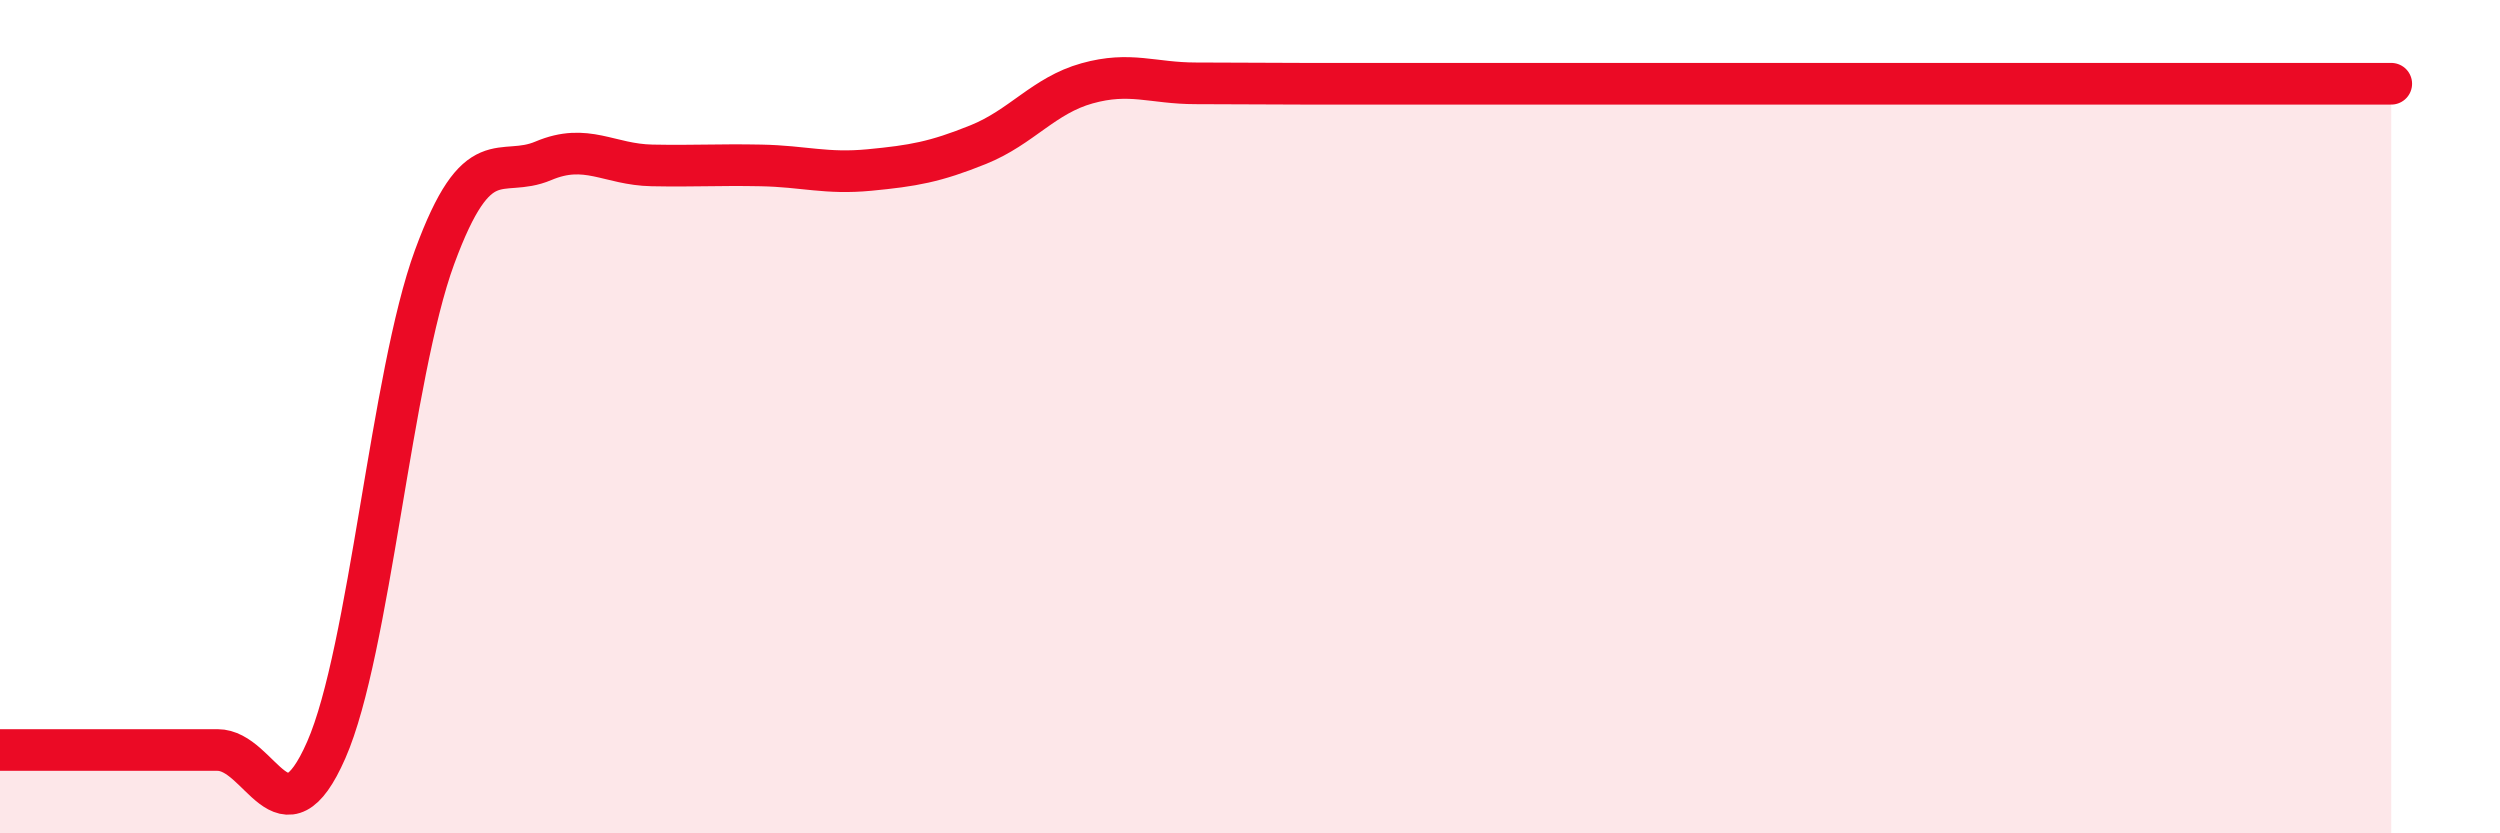
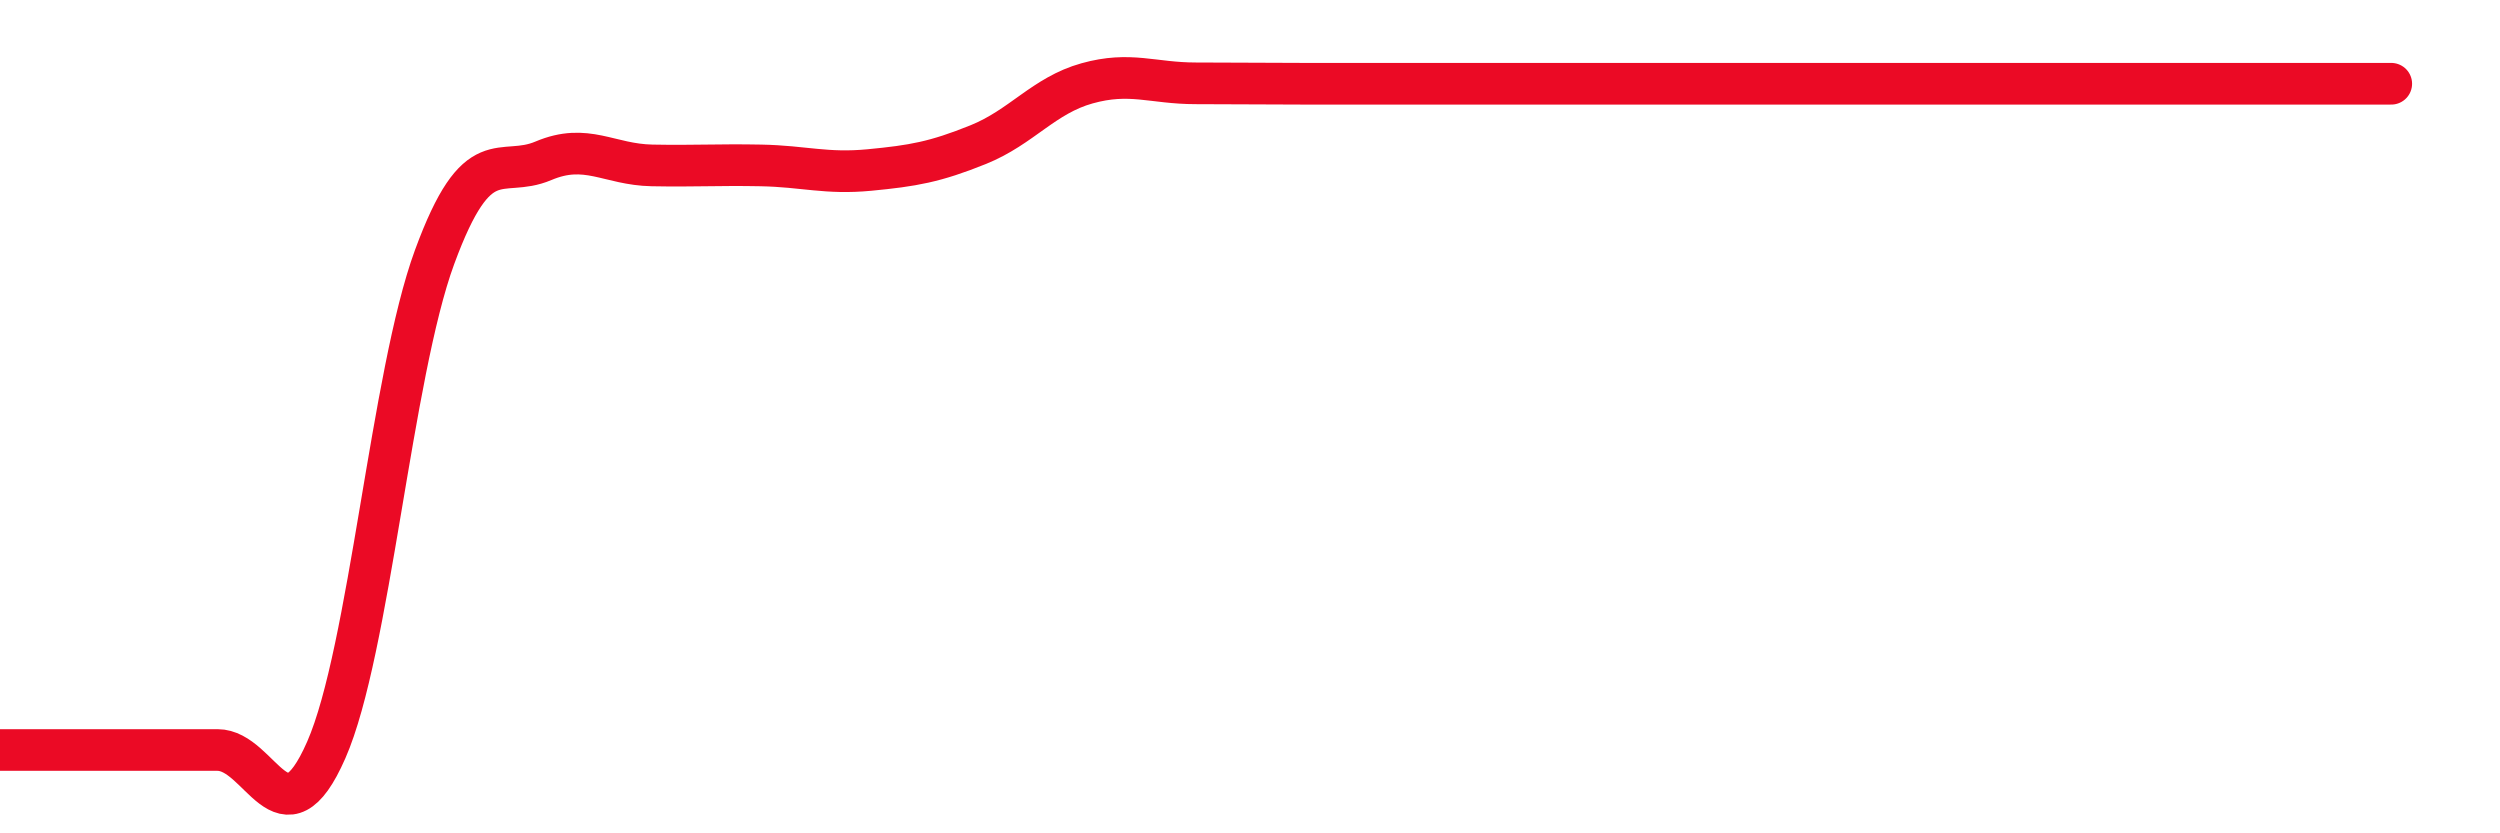
<svg xmlns="http://www.w3.org/2000/svg" width="60" height="20" viewBox="0 0 60 20">
-   <path d="M 0,18 C 0.52,18 1.57,18 2.61,18 C 3.65,18 4.18,18 5.22,18 C 6.26,18 6.79,20.37 7.83,18 C 8.87,15.63 9.39,9 10.43,6.17 C 11.47,3.34 12,4.3 13.04,3.86 C 14.08,3.42 14.61,3.95 15.65,3.97 C 16.69,3.99 17.22,3.95 18.26,3.97 C 19.3,3.99 19.83,4.18 20.87,4.08 C 21.91,3.98 22.44,3.89 23.48,3.47 C 24.52,3.05 25.05,2.29 26.09,2 C 27.13,1.71 27.66,2 28.7,2 C 29.74,2 30.26,2.01 31.3,2.01 C 32.34,2.01 32.87,2.01 33.91,2.01 C 34.95,2.01 35.48,2.01 36.52,2.01 C 37.56,2.01 38.09,2.01 39.13,2.01 C 40.17,2.01 40.7,2.01 41.74,2.01 C 42.78,2.01 43.31,2.01 44.35,2.01 C 45.39,2.01 45.92,2.01 46.96,2.01 C 48,2.01 48.53,2.01 49.57,2.01 C 50.61,2.01 51.13,2.01 52.17,2.01 C 53.21,2.01 53.74,2.01 54.78,2.01 C 55.82,2.01 56.87,2.01 57.39,2.01L57.39 20L0 20Z" fill="#EB0A25" opacity="0.1" stroke-linecap="round" stroke-linejoin="round" />
  <path d="M 0,18 C 0.52,18 1.57,18 2.61,18 C 3.65,18 4.18,18 5.22,18 C 6.26,18 6.79,20.37 7.83,18 C 8.87,15.63 9.39,9 10.43,6.17 C 11.47,3.34 12,4.3 13.04,3.86 C 14.08,3.42 14.61,3.95 15.65,3.97 C 16.69,3.99 17.22,3.95 18.26,3.97 C 19.3,3.99 19.83,4.18 20.87,4.08 C 21.91,3.98 22.44,3.89 23.48,3.47 C 24.52,3.05 25.05,2.29 26.09,2 C 27.13,1.71 27.66,2 28.7,2 C 29.74,2 30.26,2.01 31.3,2.01 C 32.34,2.01 32.87,2.01 33.91,2.01 C 34.95,2.01 35.48,2.01 36.52,2.01 C 37.56,2.01 38.09,2.01 39.13,2.01 C 40.17,2.01 40.7,2.01 41.74,2.01 C 42.78,2.01 43.31,2.01 44.35,2.01 C 45.39,2.01 45.92,2.01 46.96,2.01 C 48,2.01 48.53,2.01 49.57,2.01 C 50.61,2.01 51.13,2.01 52.17,2.01 C 53.21,2.01 53.74,2.01 54.78,2.01 C 55.82,2.01 56.87,2.01 57.39,2.01" stroke="#EB0A25" stroke-width="1" fill="none" stroke-linecap="round" stroke-linejoin="round" />
</svg>